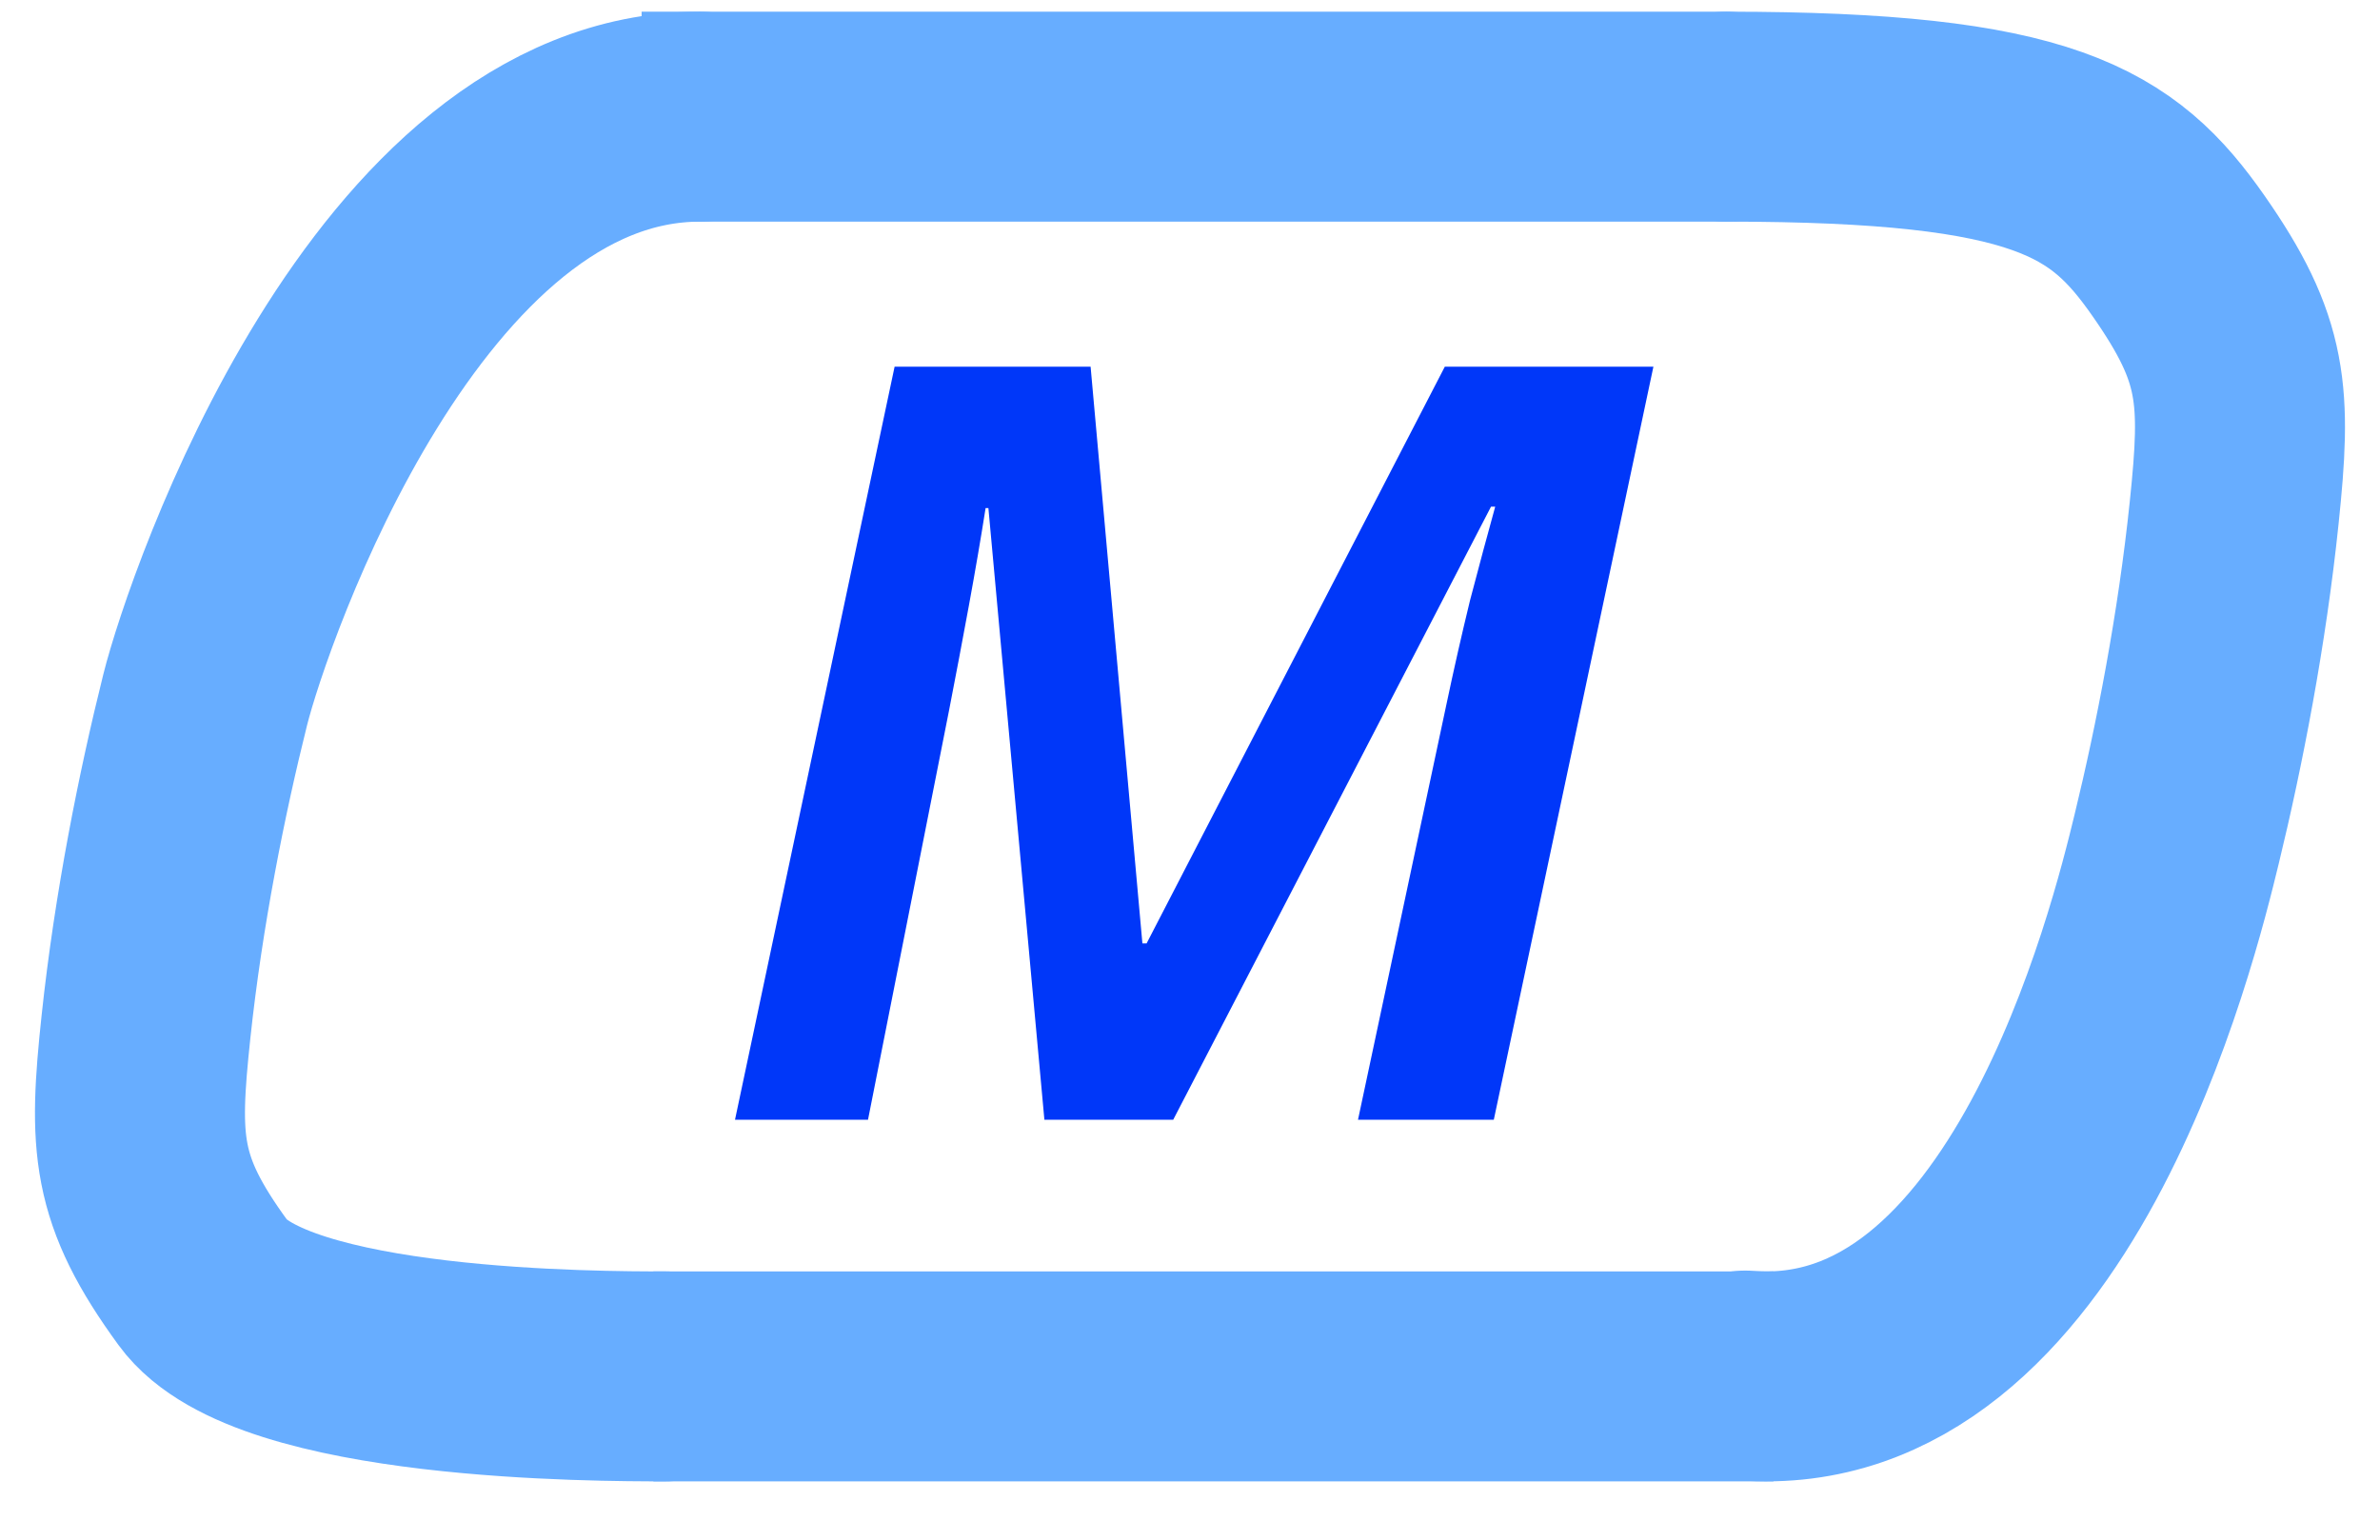
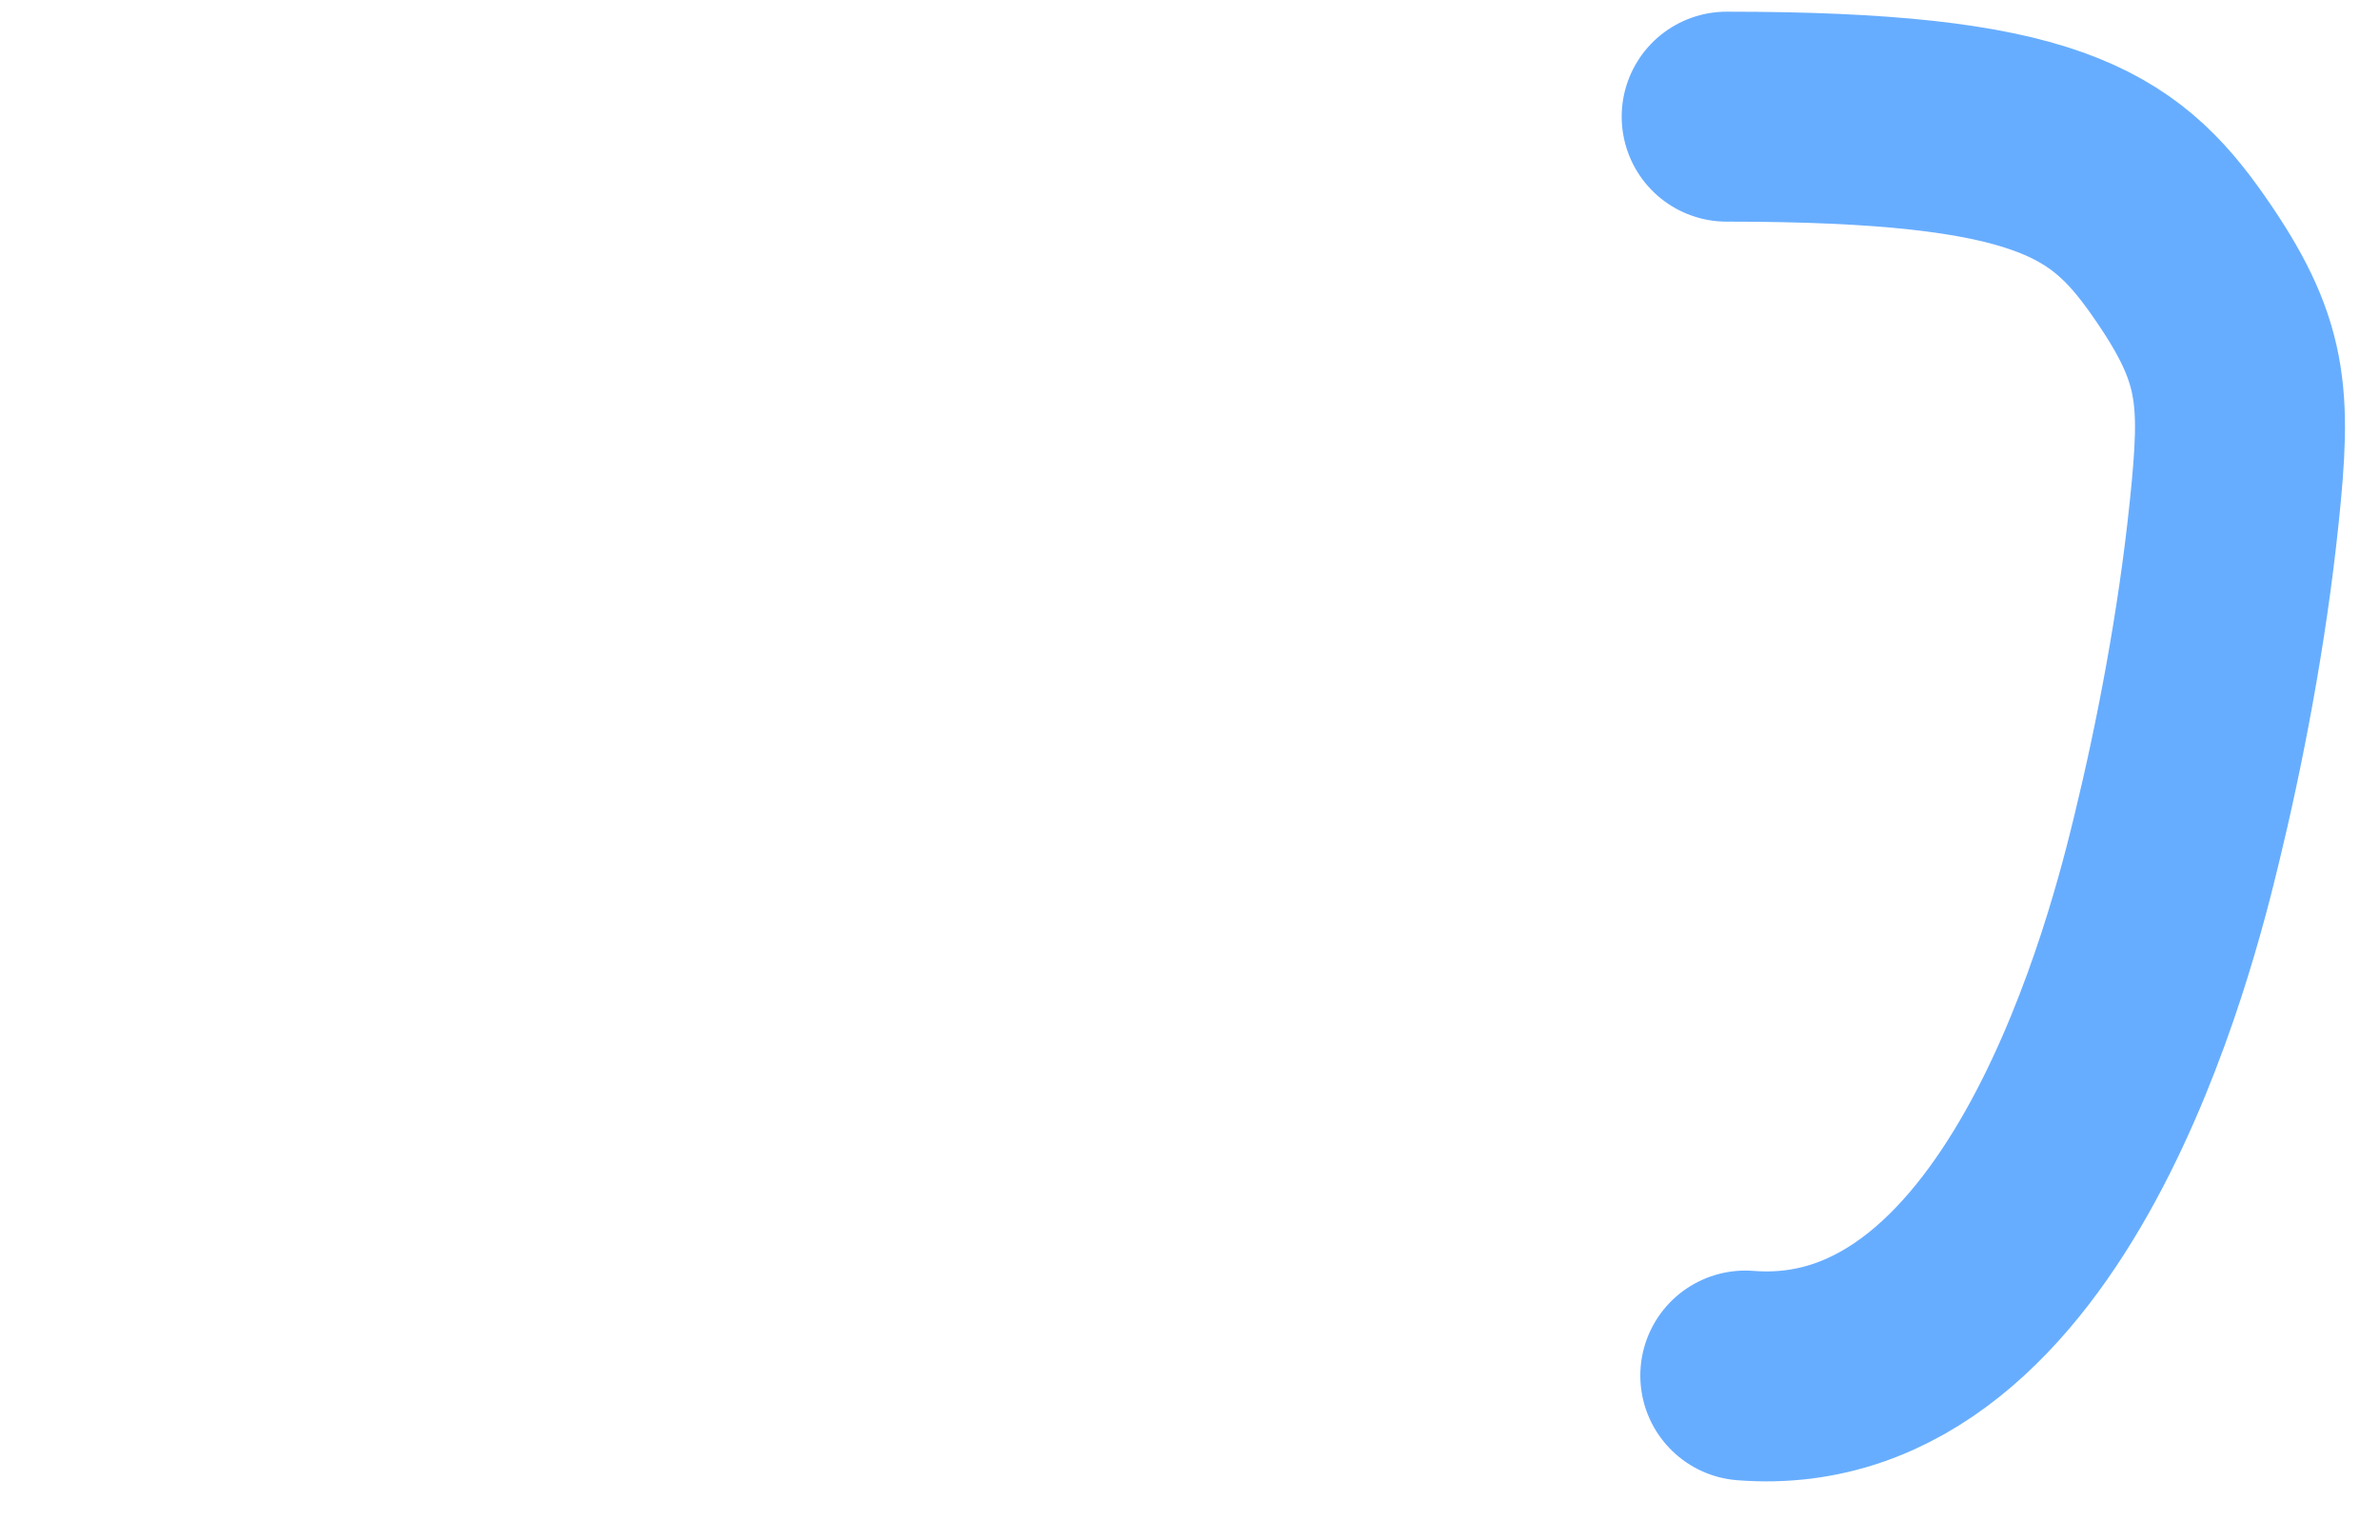
<svg xmlns="http://www.w3.org/2000/svg" width="34" height="22" viewBox="0 0 34 22" fill="none">
-   <path d="M10.666 0.167L9.166 0.167V3.167L10.666 3.167V0.167ZM24.666 3.167C25.494 3.167 26.166 2.495 26.166 1.667C26.166 0.838 25.494 0.167 24.666 0.167V3.167ZM10.666 3.167L24.666 3.167V0.167L10.666 0.167V3.167Z" fill="#67ADFF" />
-   <path d="M10.5 16L12.78 5.24H15.58L16.32 13.48H16.38L20.64 5.24H23.62L21.34 16H19.4L20.66 10.08C20.767 9.573 20.88 9.073 21 8.58C21.133 8.073 21.253 7.627 21.36 7.24H21.3L16.76 16H14.92L14.12 7.26H14.08C14.013 7.687 13.933 8.153 13.84 8.66C13.747 9.167 13.653 9.66 13.56 10.14L12.4 16H10.5Z" fill="#0037F9" />
-   <path d="M9.334 19.667L25.334 19.667" stroke="#67ADFF" stroke-width="3" />
-   <path d="M10 1.667C5.667 1.667 3.265 8.667 2.931 10C2.598 11.333 2.264 13 2.086 14.667C1.907 16.345 1.931 17 2.903 18.333C3.874 19.667 8.559 19.667 9.497 19.667" stroke="#67ADFF" stroke-width="3" stroke-linecap="round" />
  <path d="M24.933 19.655C29.149 19.988 30.771 13.323 31.095 11.99C31.42 10.656 31.744 8.99 31.917 7.324C32.092 5.646 32.059 4.999 31.123 3.658C30.187 2.317 29.207 1.667 24.667 1.667" stroke="#67ADFF" stroke-width="3" stroke-linecap="round" />
</svg>